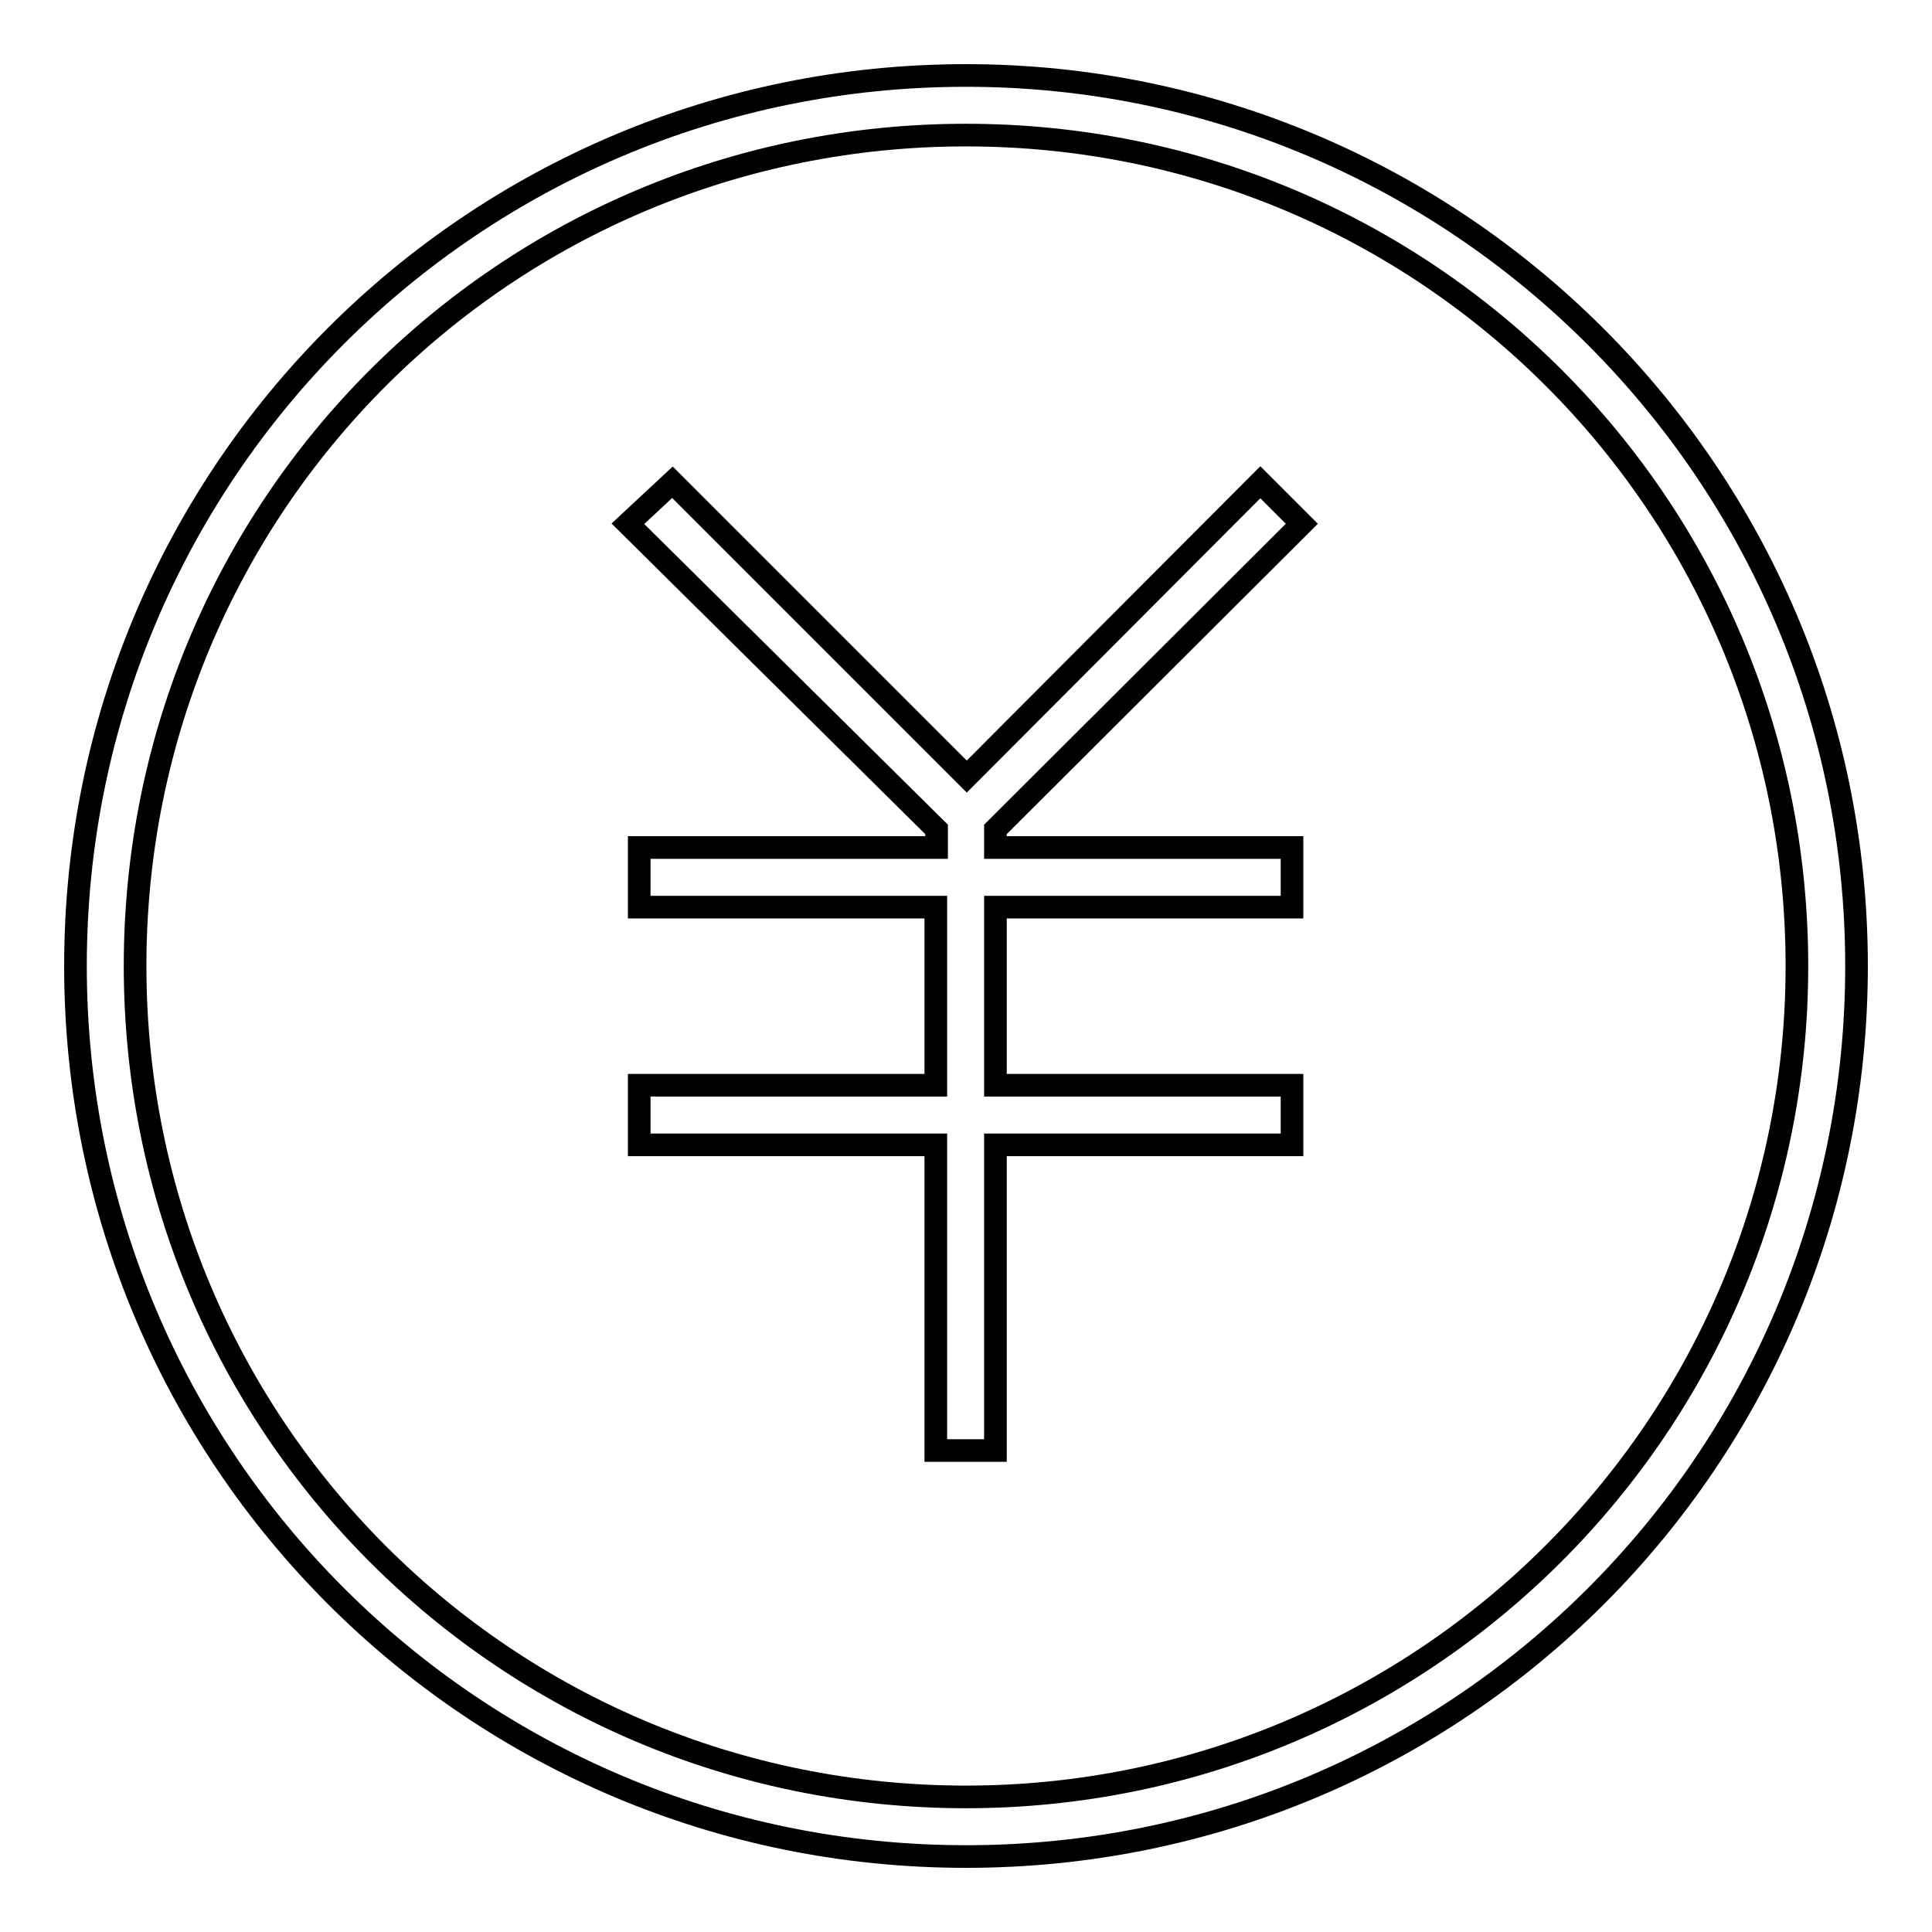
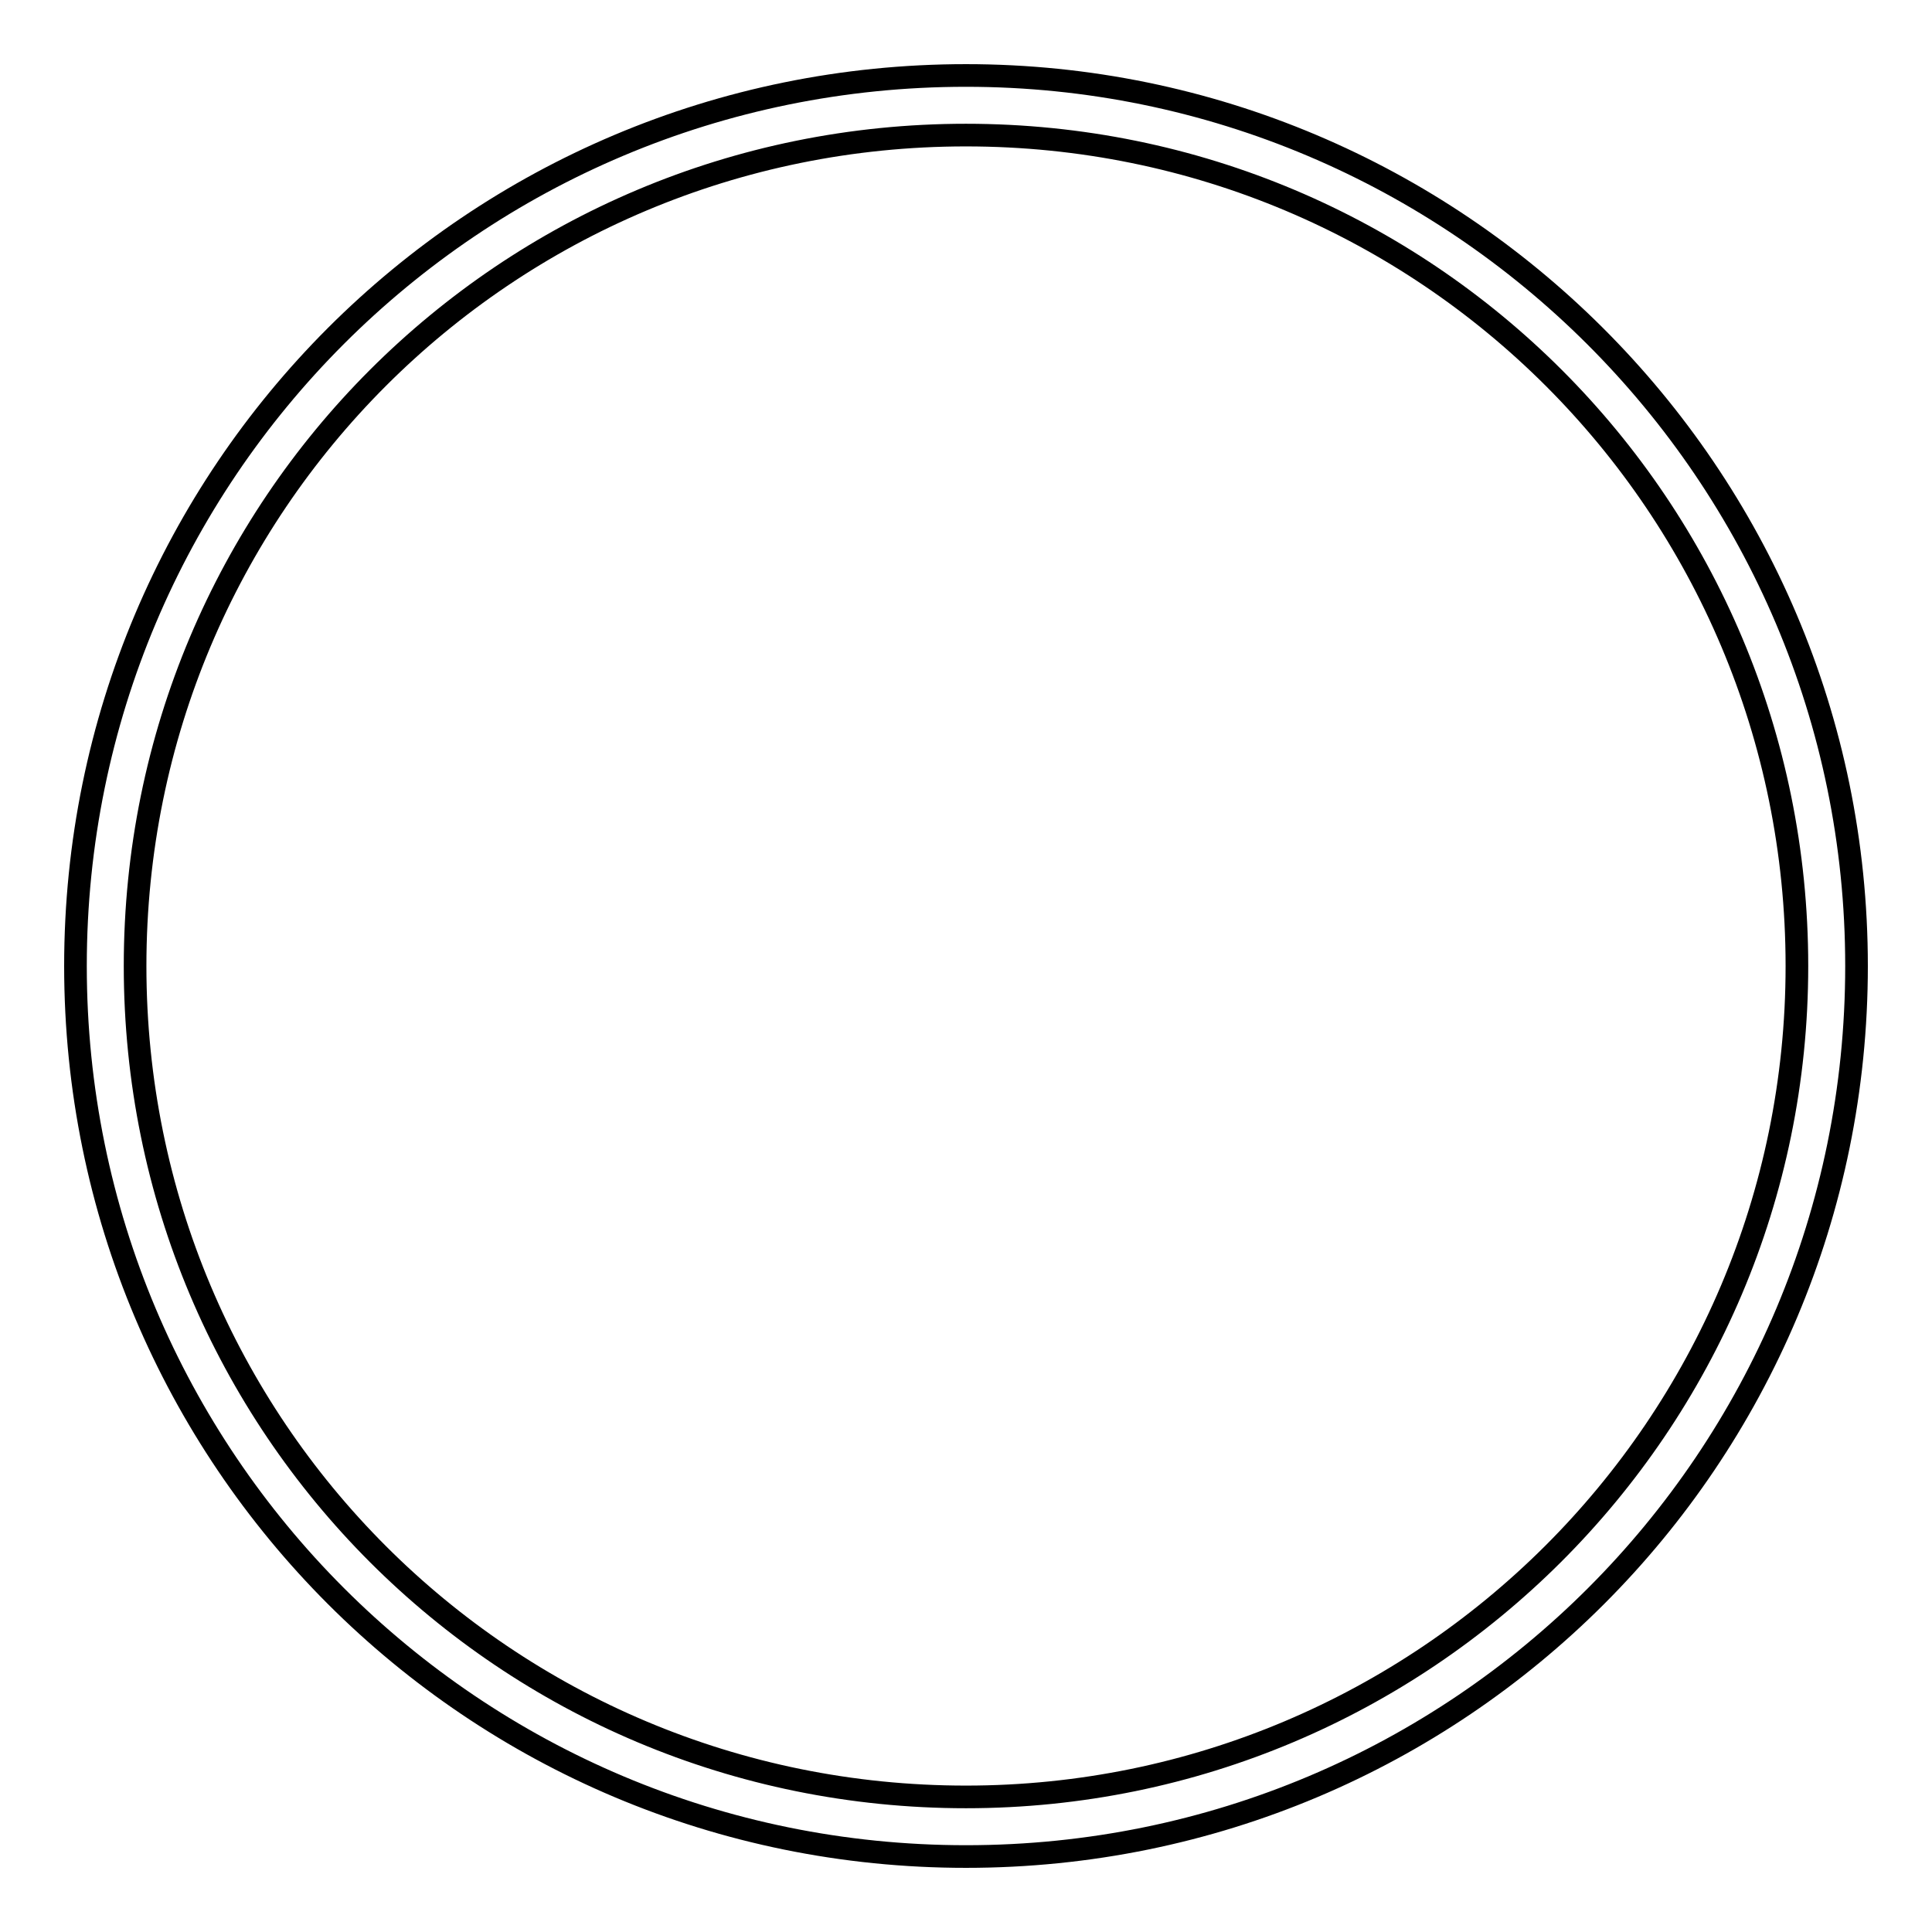
<svg xmlns="http://www.w3.org/2000/svg" version="1.1" x="0px" y="0px" viewBox="0 0 256 256" enable-background="new 0 0 256 256" xml:space="preserve">
  <g>
    <g>
      <path stroke-width="3" fill-opacity="0" stroke="#000000" d="M128,10C62.7,10,10,62.7,10,128s52.7,118,118,118s118-52.7,118-118S192.9,10,128,10L128,10z M128,238.1C67,238.1,17.9,189,17.9,128C17.9,67,67,17.9,128,17.9c61,0,110.1,49.2,110.1,110.1C238.1,189,188.6,238.1,128,238.1L128,238.1z" />
-       <path stroke-width="3" fill-opacity="0" stroke="#000000" d="M172.5,69.4l-5.5-5.5l-38.9,39L89.1,63.9l-5.9,5.5l40.9,40.5v2.4H84.7v7.9h39.3v23.6H84.7v7.9h39.3v40.5h7.9v-40.5h39.3v-7.9h-39.3v-23.6h39.3v-7.9h-39.3v-2.4L172.5,69.4z" />
    </g>
  </g>
</svg>